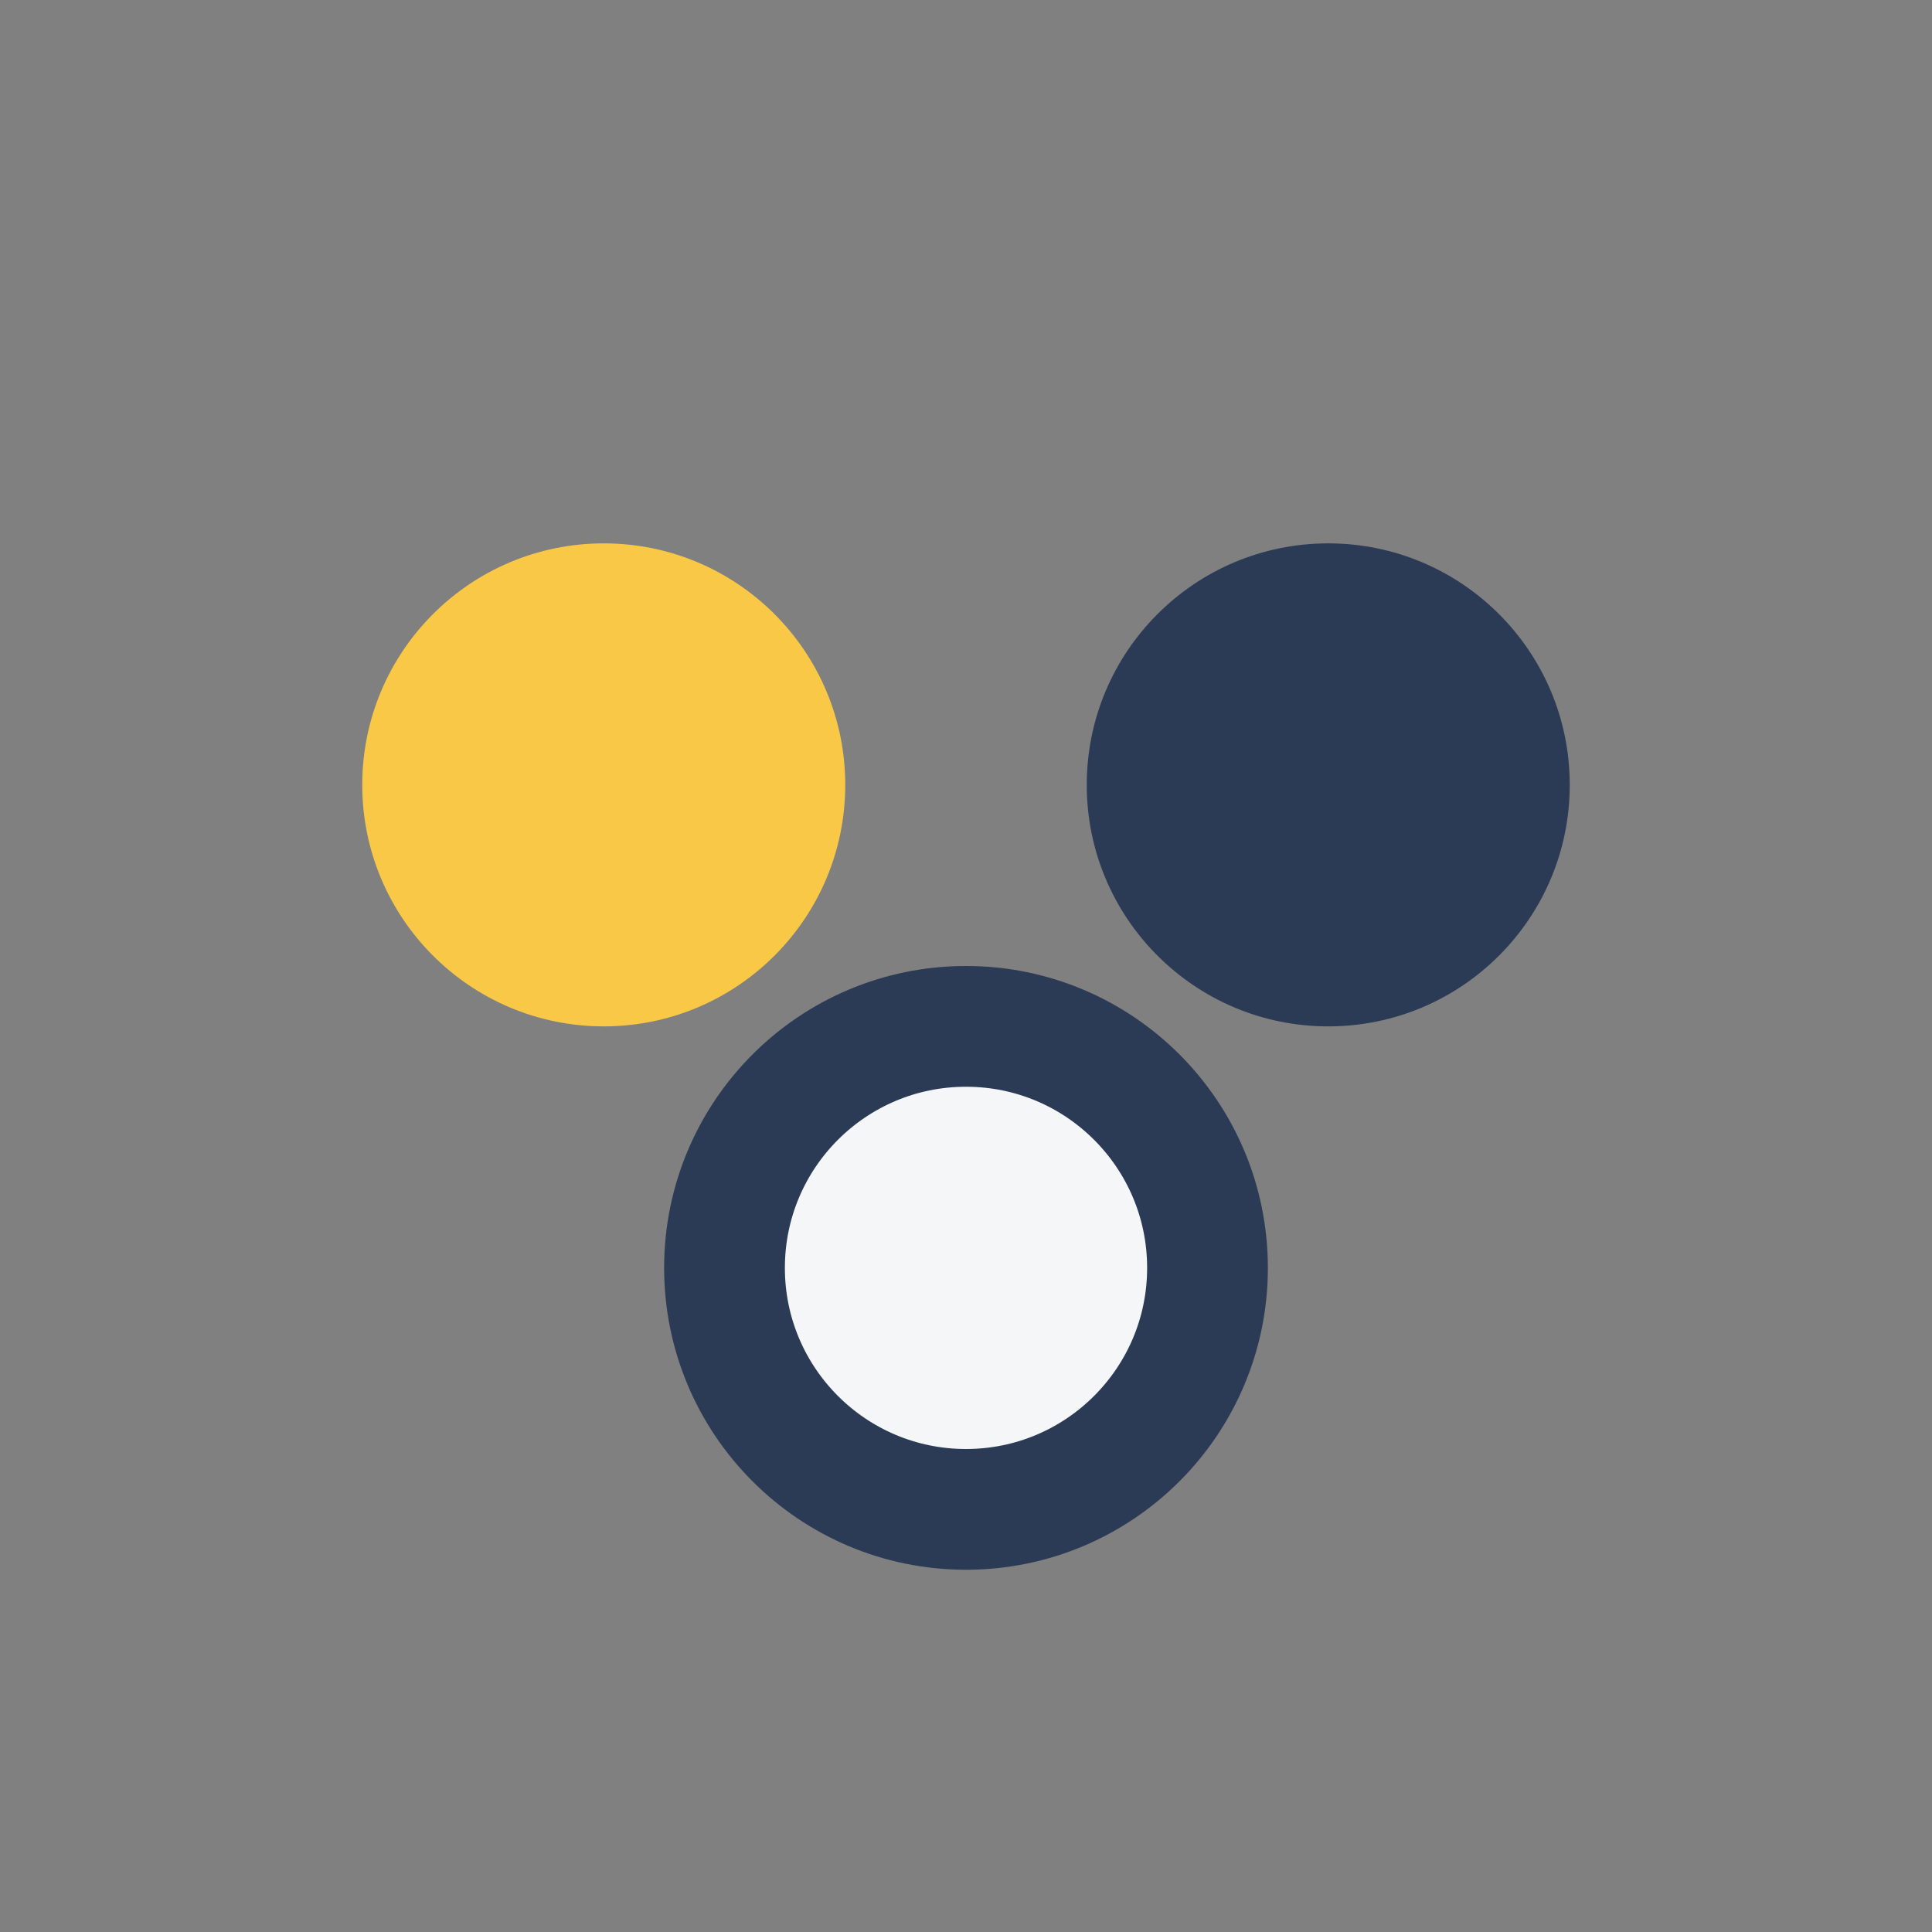
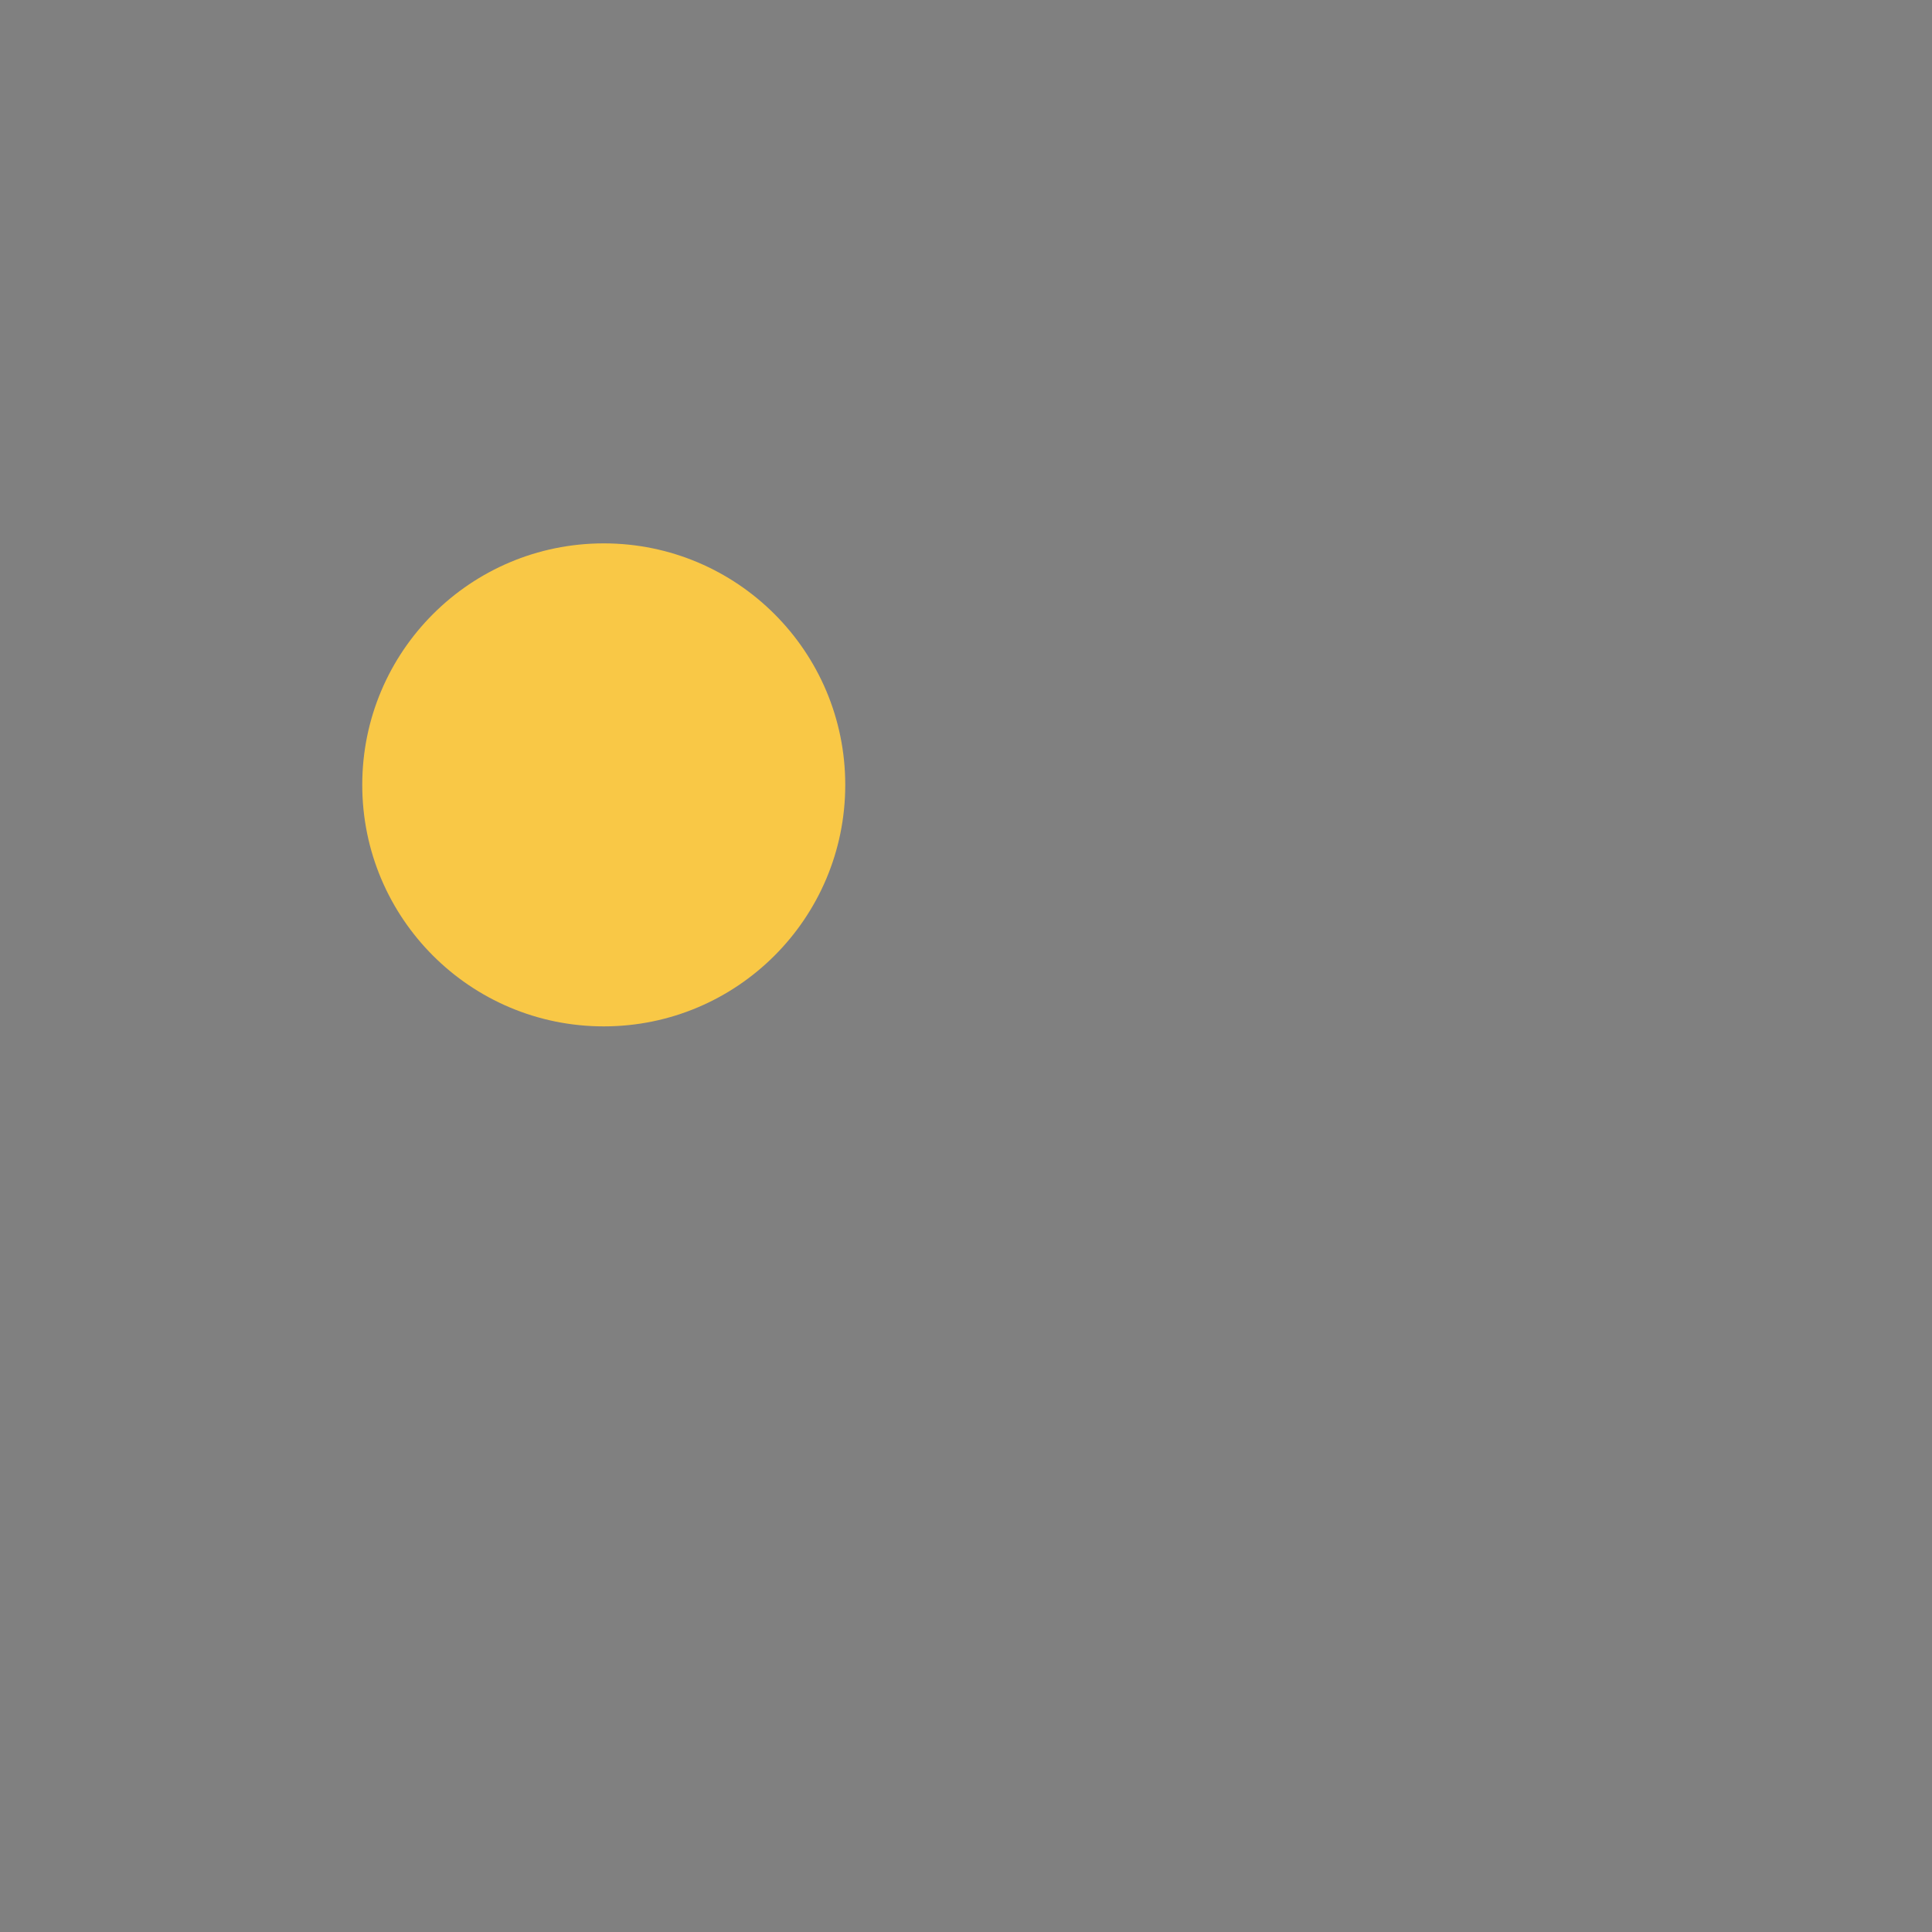
<svg xmlns="http://www.w3.org/2000/svg" width="32" height="32" viewBox="0 0 32 32">
  <rect x="0" y="0" width="32" height="32" fill="#808080" stroke="none" />
  <circle cx="10" cy="13" r="4" fill="#F9C846" />
-   <circle cx="22" cy="13" r="4" fill="#2B3A55" />
-   <circle cx="16" cy="21" r="4" fill="#F4F6F8" stroke="#2B3A55" stroke-width="2" />
</svg>